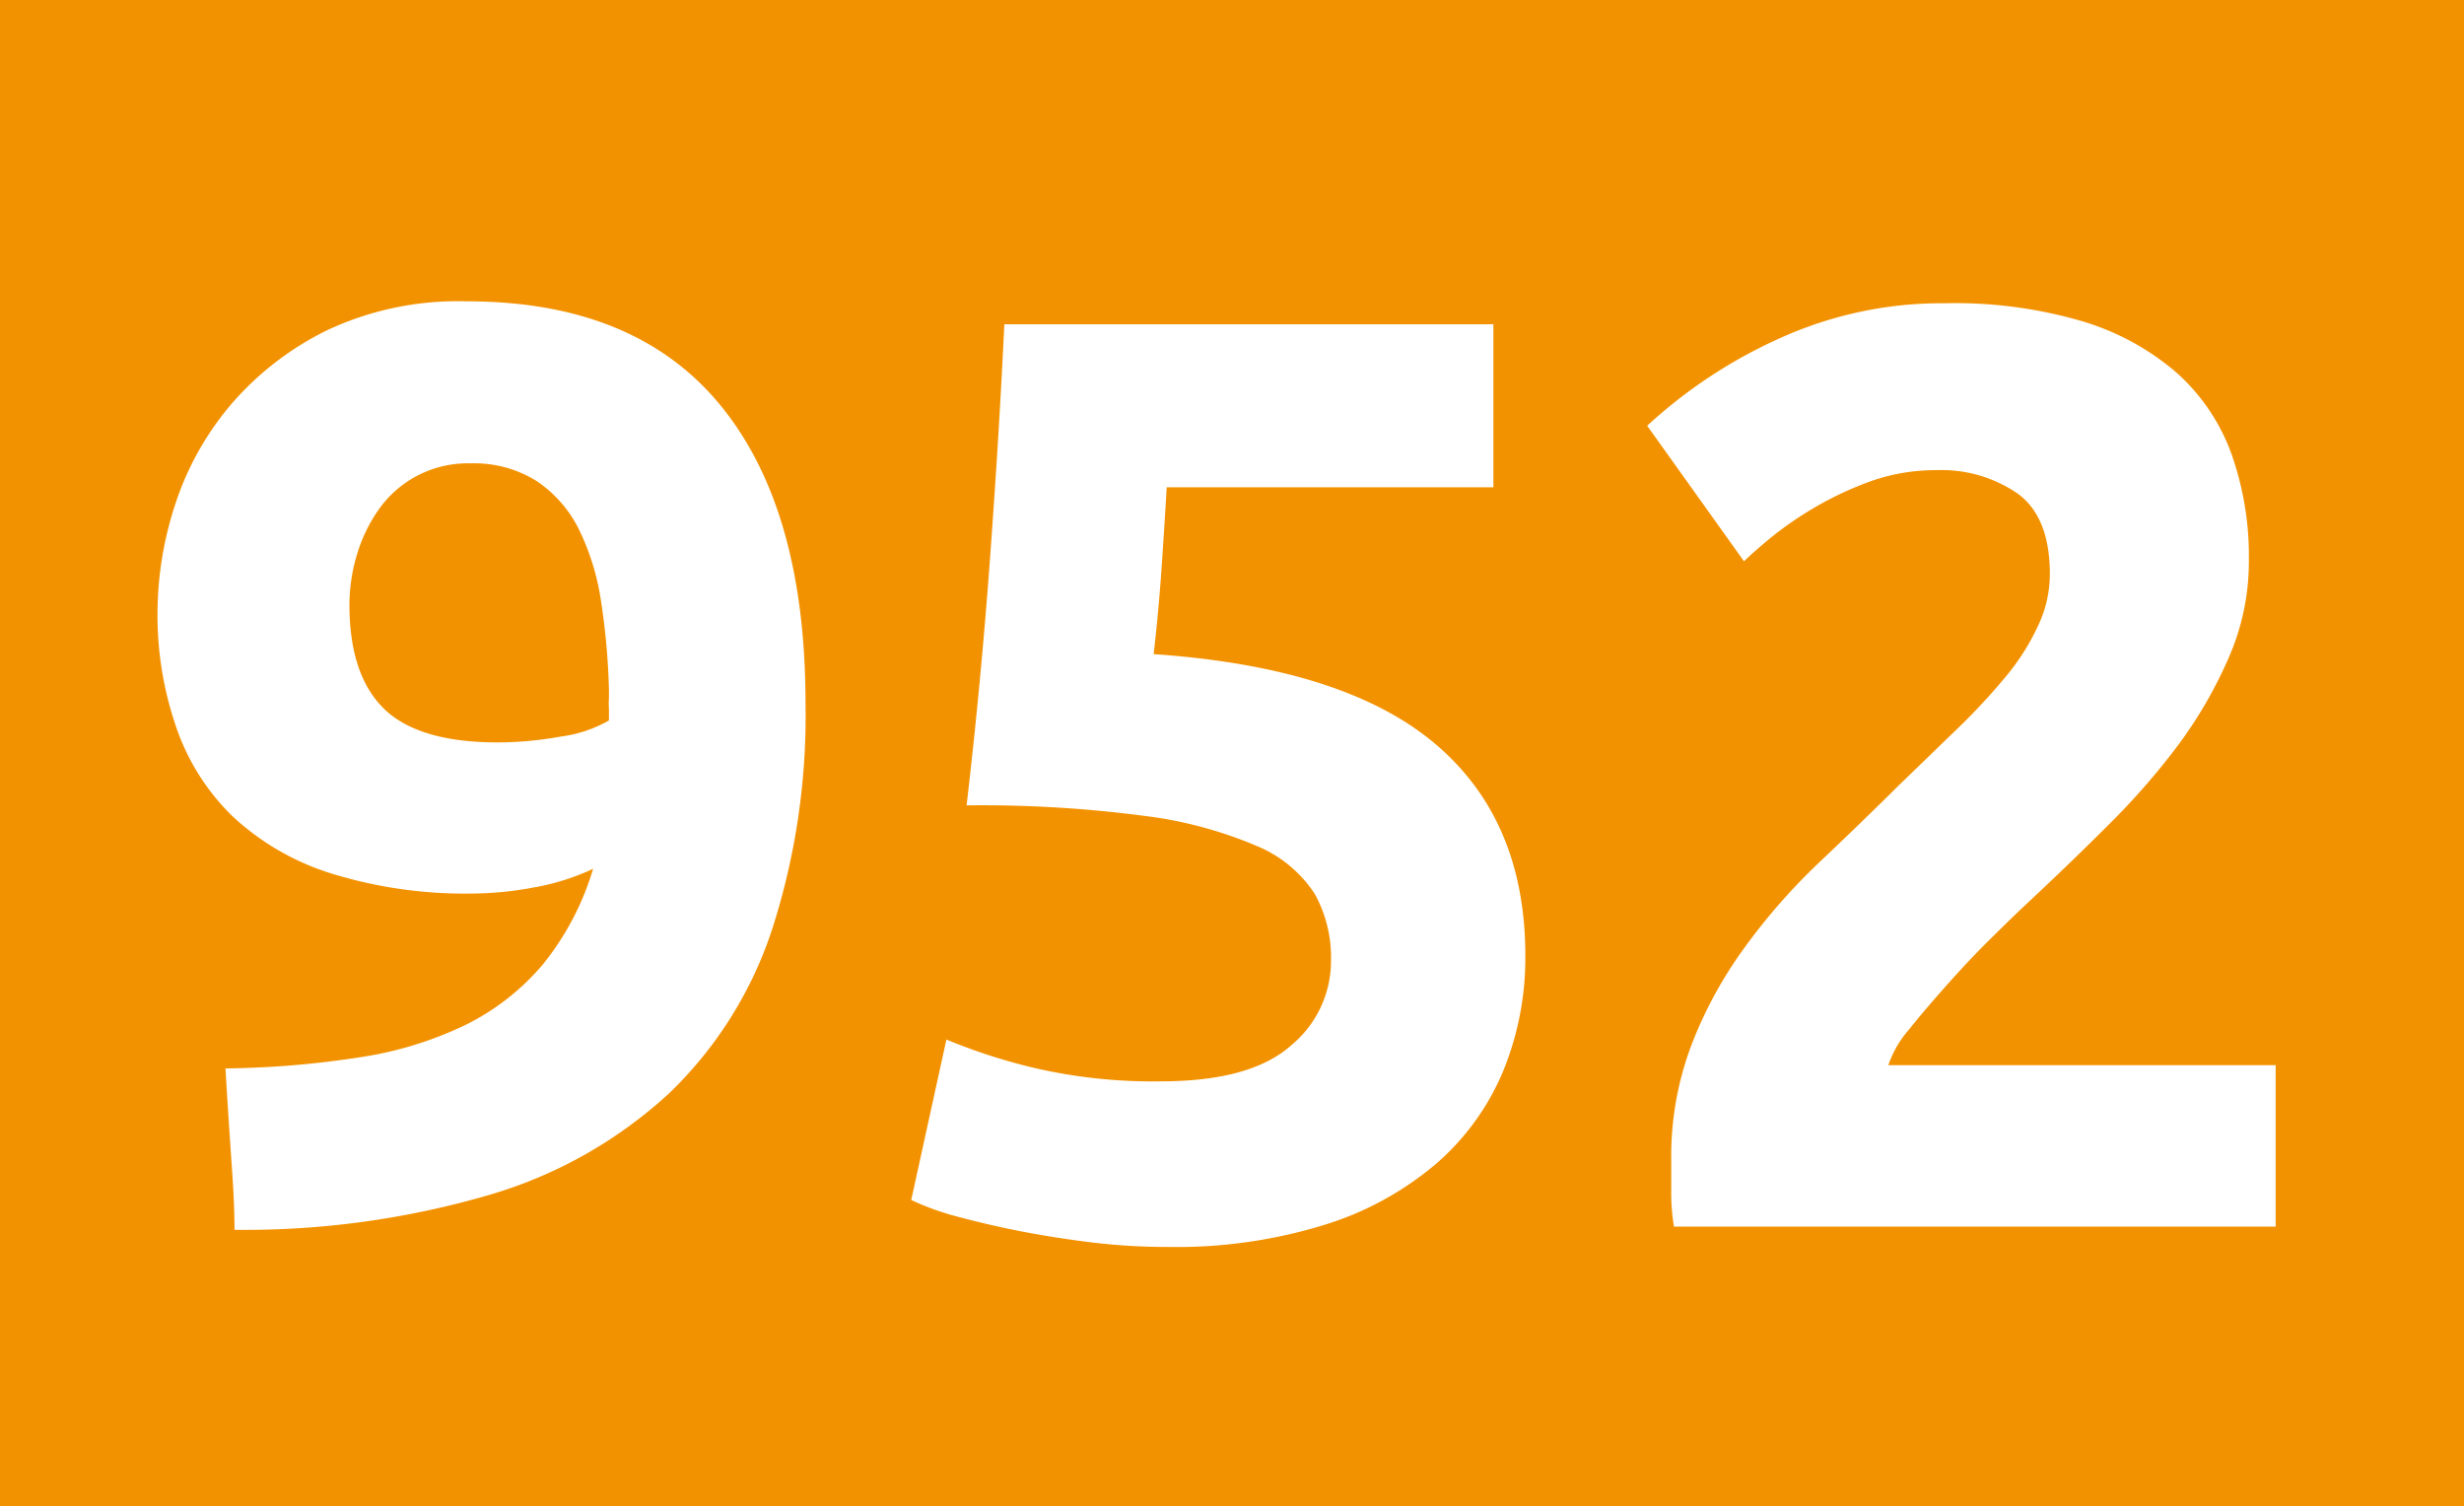
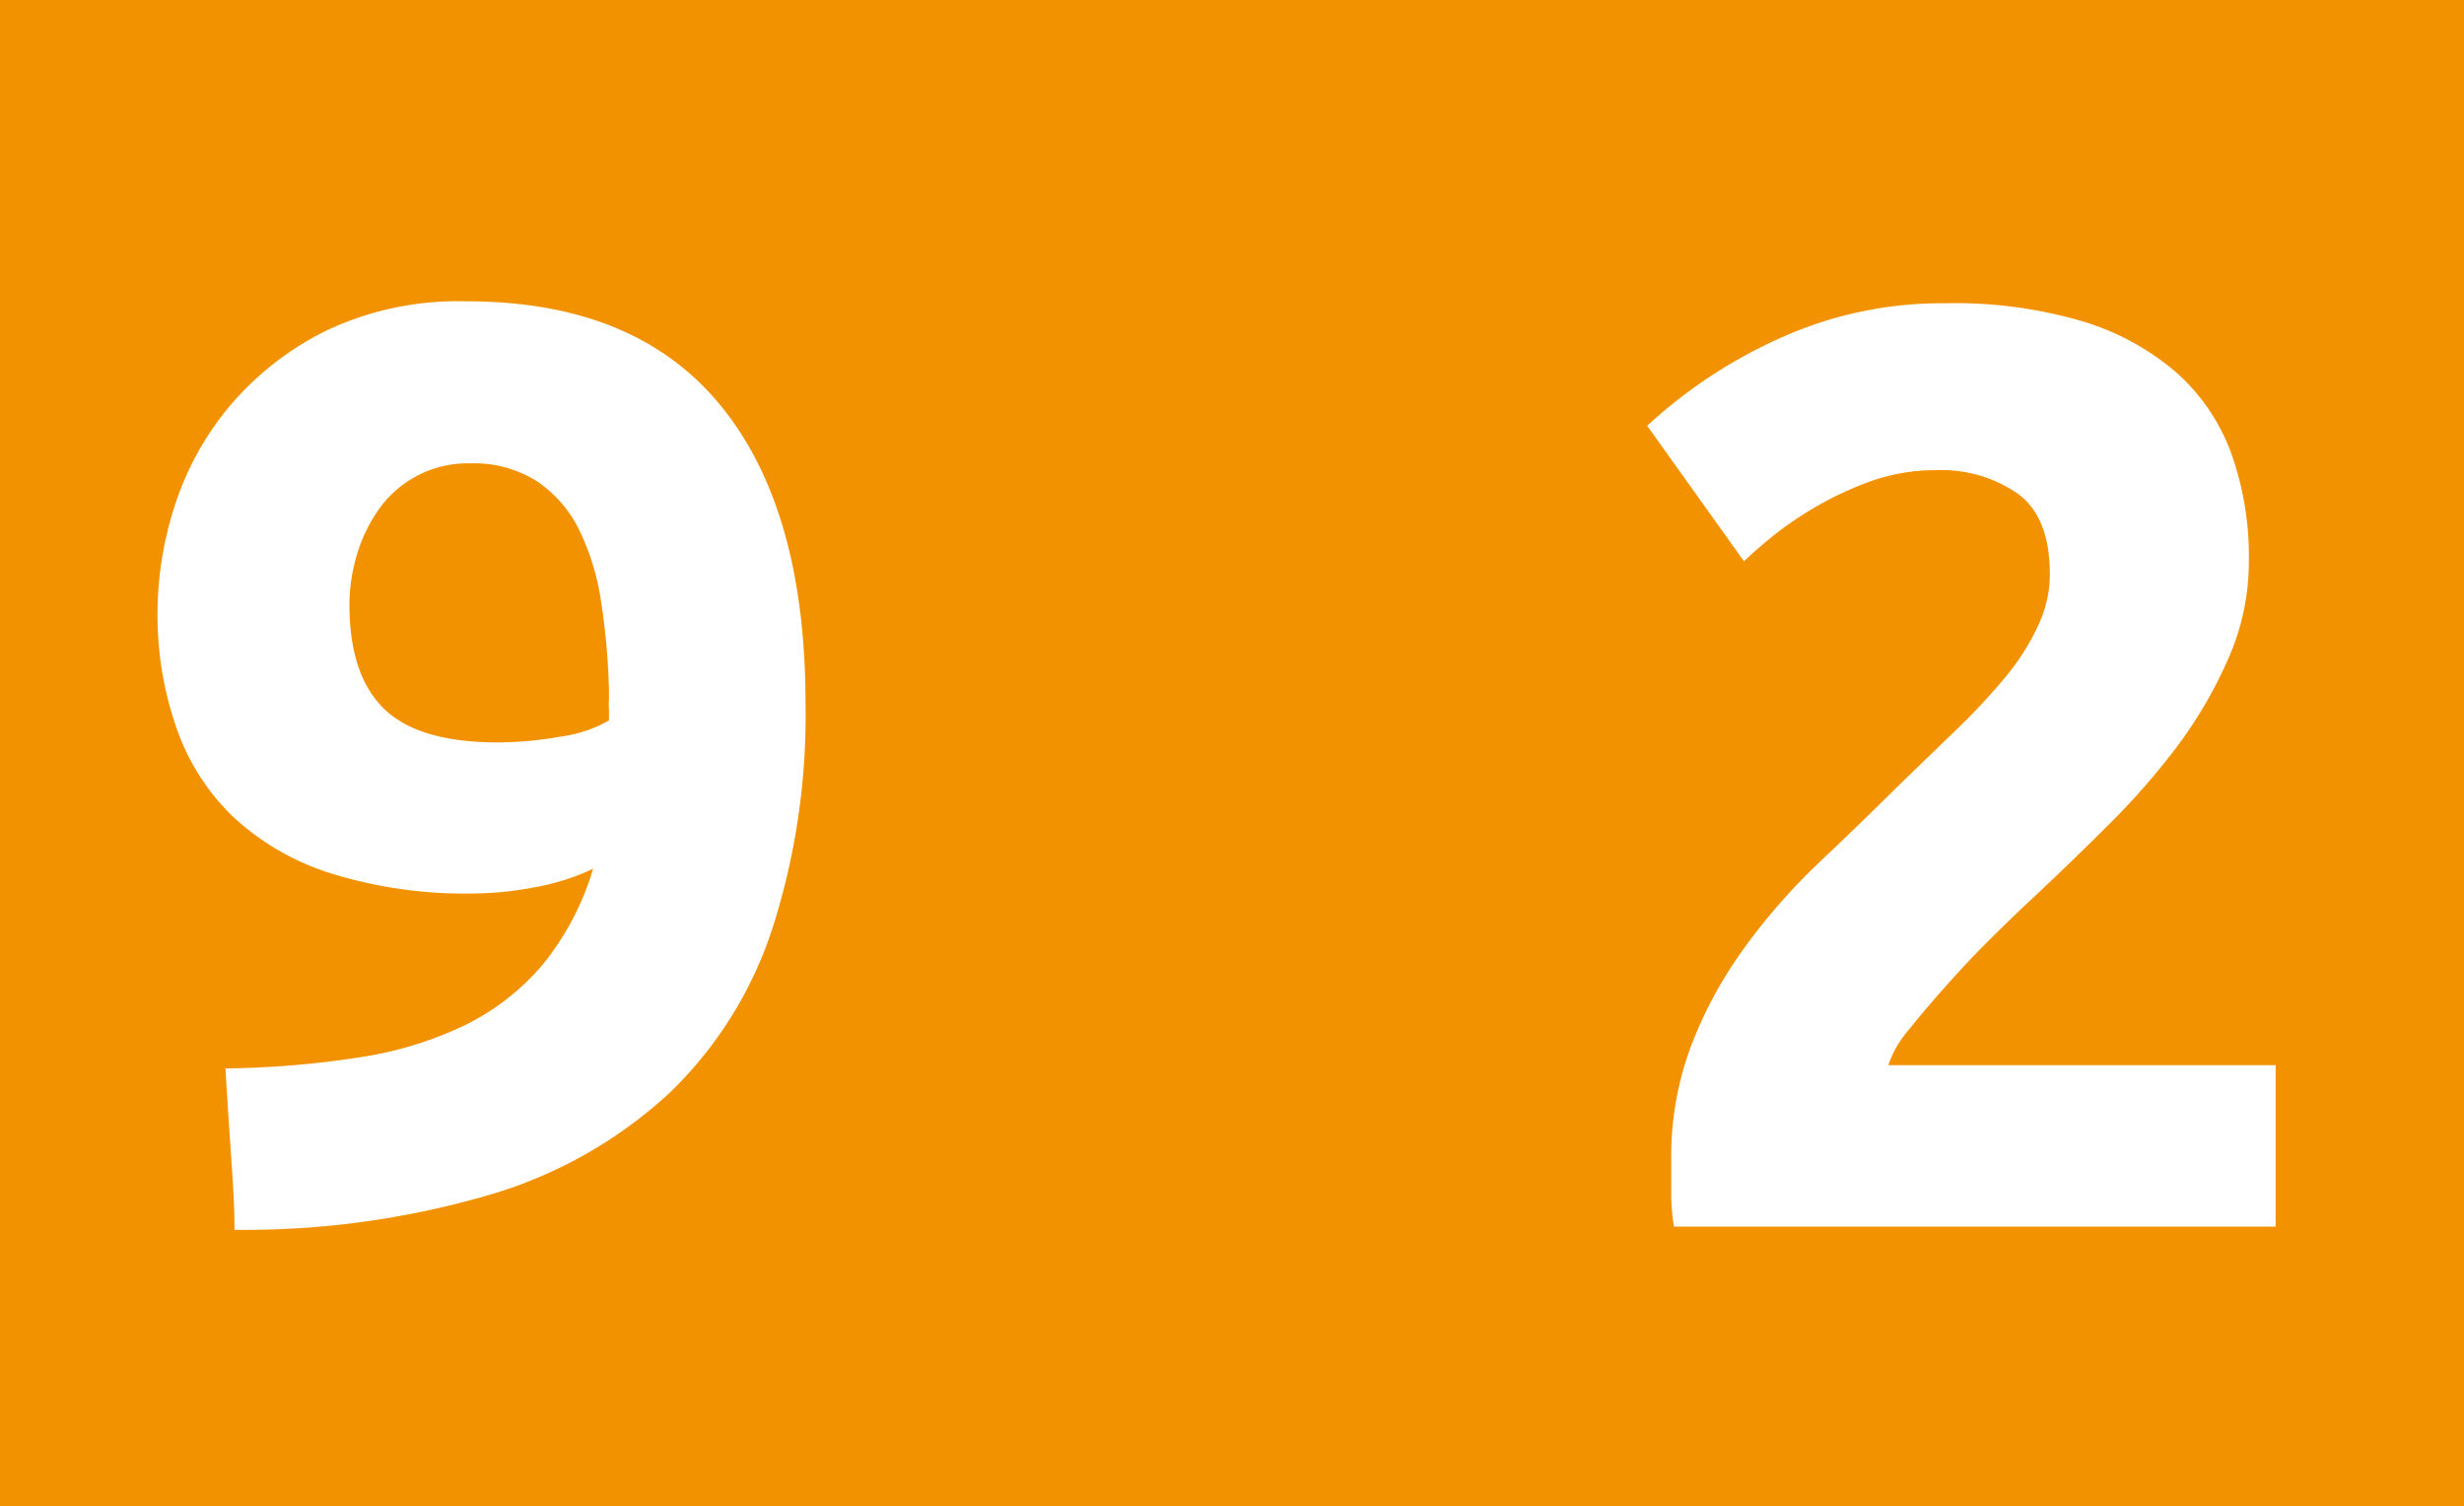
<svg xmlns="http://www.w3.org/2000/svg" viewBox="0 0 152.67 93.32">
  <defs>
    <style>.cls-1{fill:#f39200;}.cls-2{fill:#fff;}</style>
  </defs>
  <g id="Calque_2" data-name="Calque 2">
    <g id="Calque_1-2" data-name="Calque 1">
      <rect class="cls-1" width="152.67" height="93.32" />
      <path class="cls-2" d="M36.75,53.83A14.5,14.5,0,0,1,33,55a20.83,20.83,0,0,1-3.51.36,28.09,28.09,0,0,1-9-1.25,15.94,15.94,0,0,1-6.1-3.55A14,14,0,0,1,10.9,45a21.21,21.21,0,0,1-1.14-7.11,21.78,21.78,0,0,1,1.09-6.62,18.3,18.3,0,0,1,3.44-6.18,18.64,18.64,0,0,1,5.94-4.61,19.06,19.06,0,0,1,8.68-1.81q10.43,0,15.71,6.42t5.29,18.46a43.15,43.15,0,0,1-2.06,14,24.79,24.79,0,0,1-6.38,10.18,28,28,0,0,1-11,6.26A54,54,0,0,1,14.53,76.2c0-1.72-.13-3.39-.24-5s-.22-3.29-.32-5a58.37,58.37,0,0,0,8.32-.69,22.82,22.82,0,0,0,6.54-2,14.93,14.93,0,0,0,4.81-3.76A17.22,17.22,0,0,0,36.75,53.83ZM30.85,46a22.15,22.15,0,0,0,3.88-.36,8.2,8.2,0,0,0,3-1v-.73a4.58,4.58,0,0,1,0-.64c0-.22,0-.41,0-.57a43.11,43.11,0,0,0-.49-5.45,15.11,15.11,0,0,0-1.37-4.45,7.73,7.73,0,0,0-2.63-3,7.3,7.3,0,0,0-4.08-1.09,6.74,6.74,0,0,0-5.73,2.91,9.69,9.69,0,0,0-1.34,2.83,10.93,10.93,0,0,0-.44,3q0,4.37,2.14,6.46T30.85,46Z" />
-       <path class="cls-2" d="M82.47,59.56a8.16,8.16,0,0,0-1-4.16,7.86,7.86,0,0,0-3.64-3,25.81,25.81,0,0,0-6.94-1.85,77.24,77.24,0,0,0-11-.65q.88-7.51,1.45-15.27t.89-14.54h30.3v10.1H72.29q-.17,2.91-.36,5.61c-.14,1.81-.29,3.38-.45,4.73q11.8.81,17.41,5.53t5.62,13.13a18.53,18.53,0,0,1-1.38,7.19A15.45,15.45,0,0,1,89,72.09a19.54,19.54,0,0,1-6.9,3.79,31,31,0,0,1-9.74,1.38A38.38,38.38,0,0,1,67.81,77c-1.59-.19-3.13-.43-4.61-.72s-2.81-.61-4-.93a16.23,16.23,0,0,1-2.74-1l2.18-9.94A35.88,35.88,0,0,0,64,66.15a32.55,32.55,0,0,0,7.92.85c3.71,0,6.41-.74,8.08-2.23A6.78,6.78,0,0,0,82.47,59.56Z" />
      <path class="cls-2" d="M139.34,34.76a14.76,14.76,0,0,1-1.21,5.9A27.28,27.28,0,0,1,135,46.11a44.52,44.52,0,0,1-4.36,5c-1.62,1.62-3.21,3.15-4.77,4.61-.81.75-1.68,1.6-2.63,2.54s-1.84,1.9-2.7,2.87-1.63,1.87-2.3,2.71A6.54,6.54,0,0,0,117,66H141V76H103.72a12.62,12.62,0,0,1-.17-2.26V71.84a19.46,19.46,0,0,1,1.26-7.11,26.11,26.11,0,0,1,3.27-6,38.07,38.07,0,0,1,4.56-5.22c1.7-1.61,3.38-3.23,5-4.84l3.64-3.52a39.1,39.1,0,0,0,3-3.23,14.25,14.25,0,0,0,2-3.15,7.46,7.46,0,0,0,.73-3.19q0-3.55-2-5a8.32,8.32,0,0,0-5-1.45,12.13,12.13,0,0,0-4.08.68,20.94,20.94,0,0,0-3.47,1.62,21.91,21.91,0,0,0-2.71,1.86c-.75.62-1.32,1.12-1.69,1.49l-6-8.4a30.51,30.51,0,0,1,8.28-5.45,24.24,24.24,0,0,1,10.14-2.14A28,28,0,0,1,129,19.9a15.9,15.9,0,0,1,5.86,3.19,12.4,12.4,0,0,1,3.39,5A19,19,0,0,1,139.34,34.76Z" />
    </g>
  </g>
</svg>